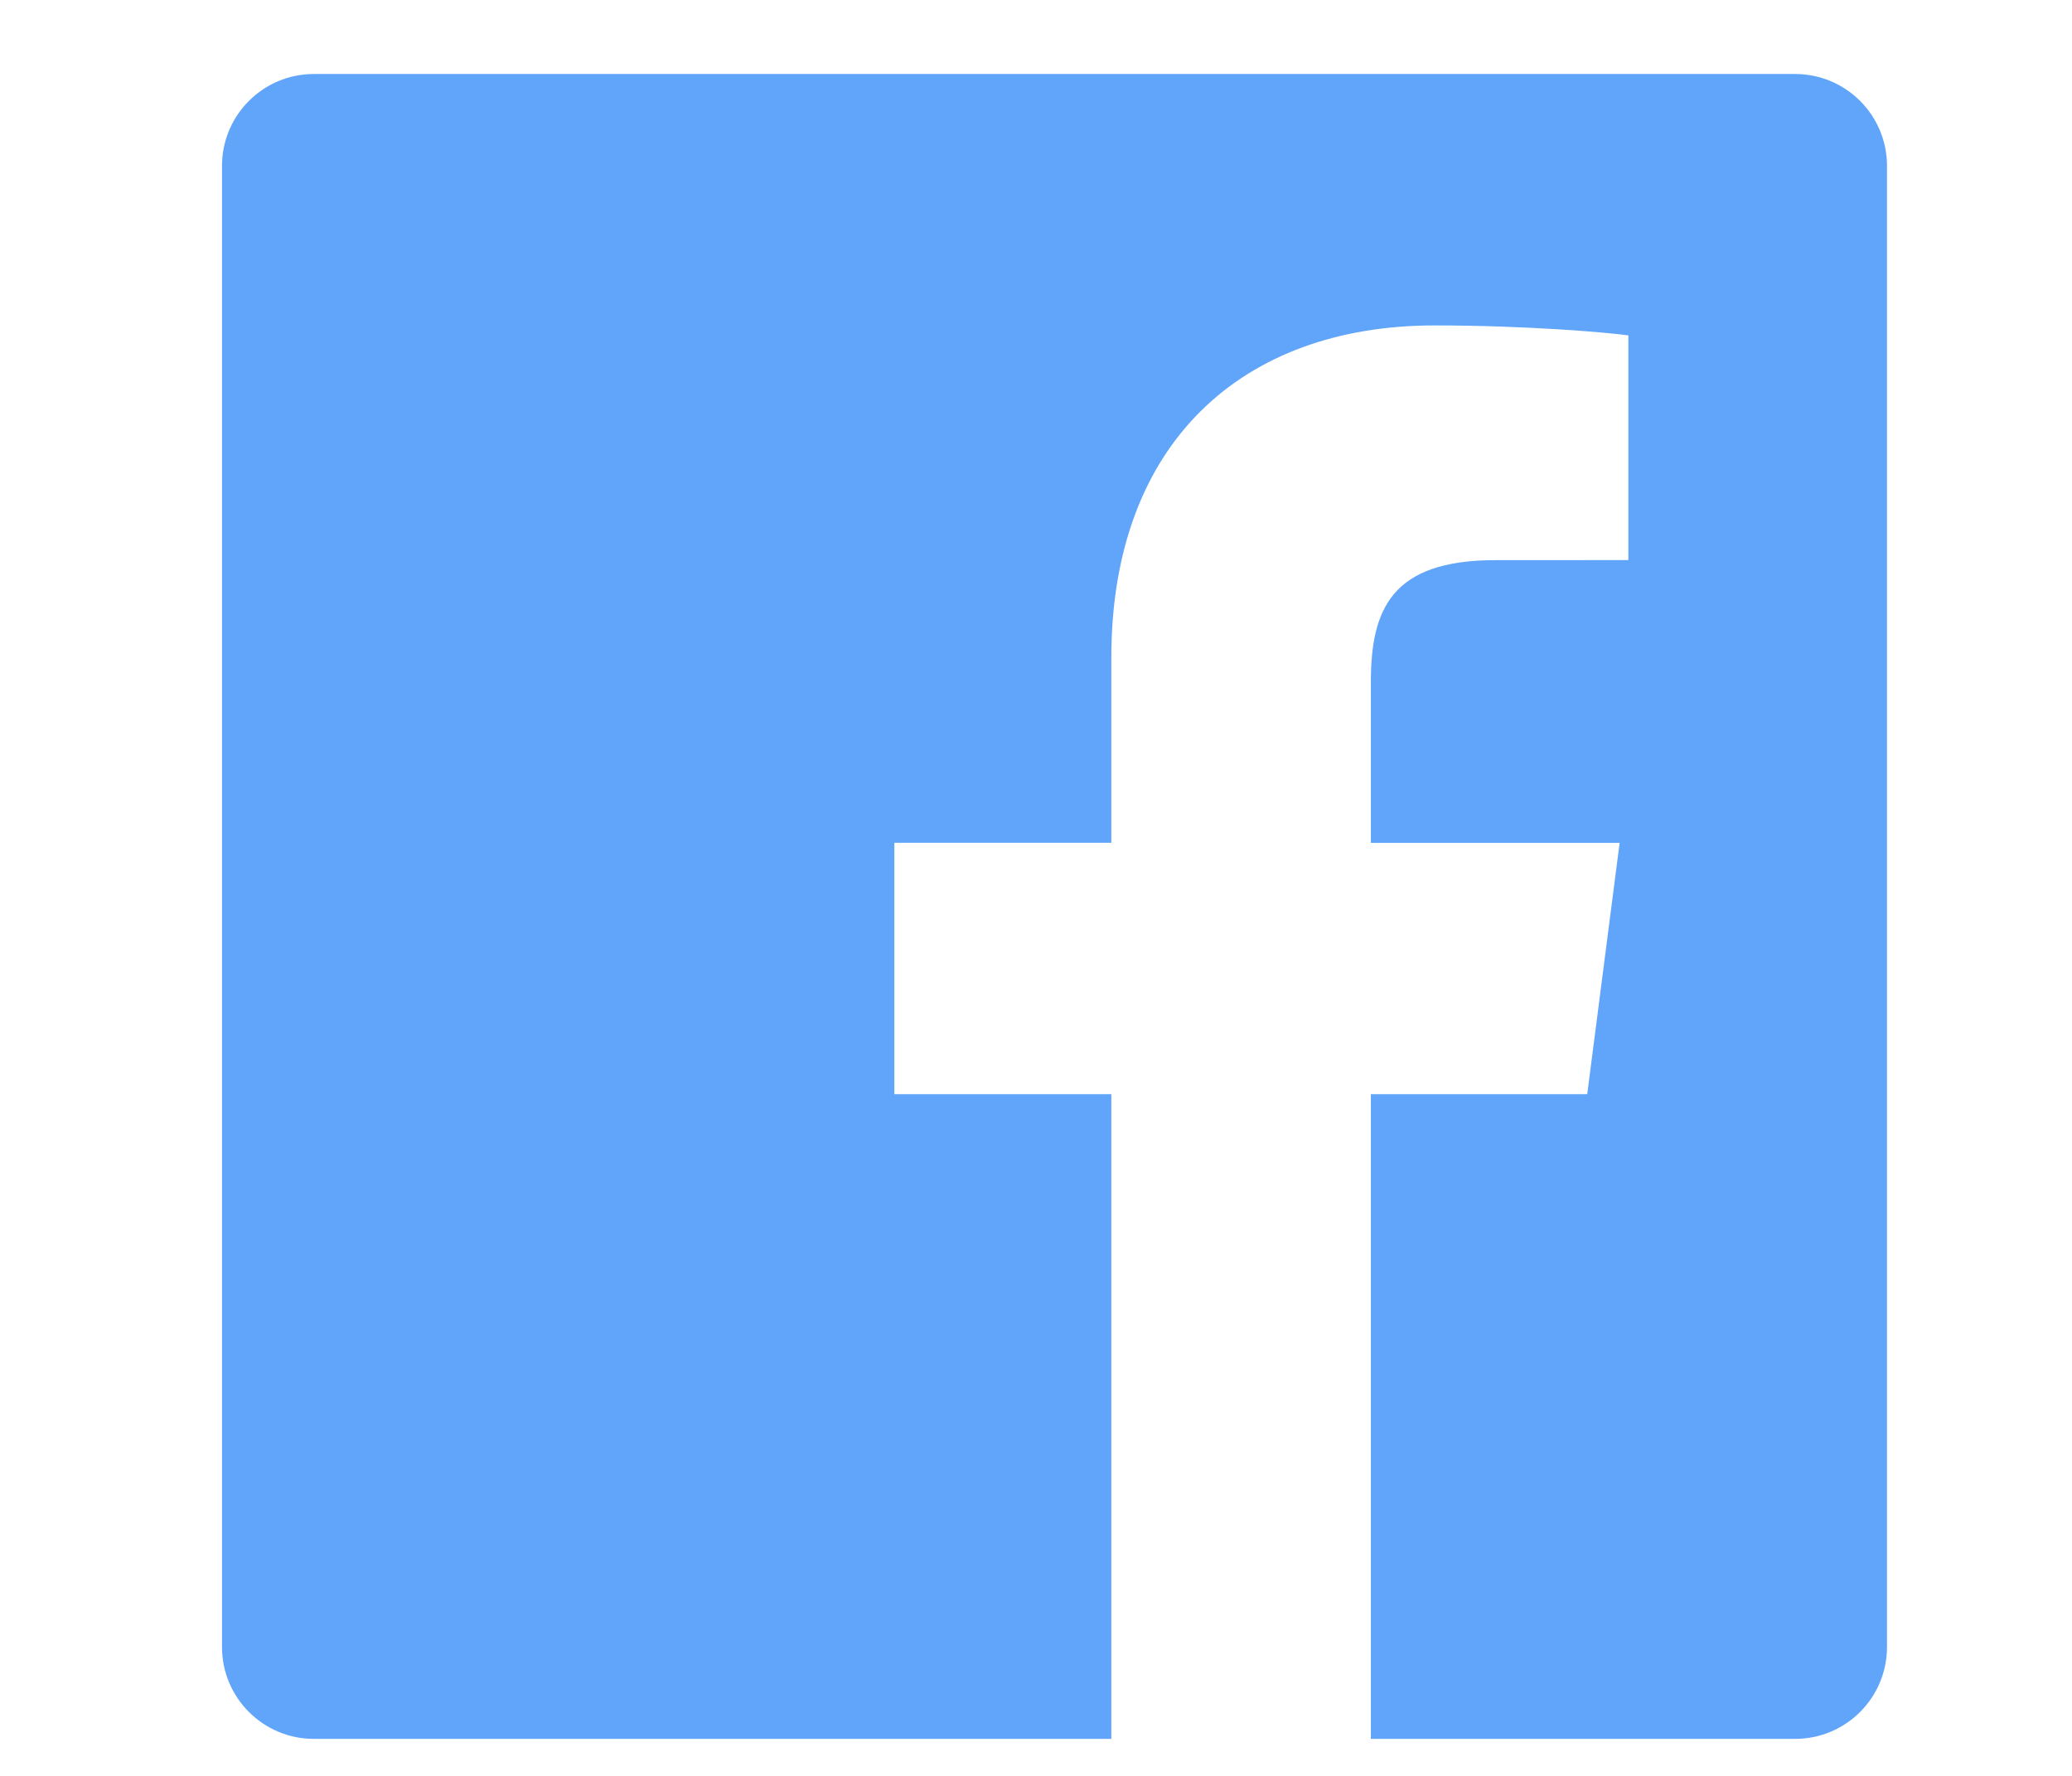
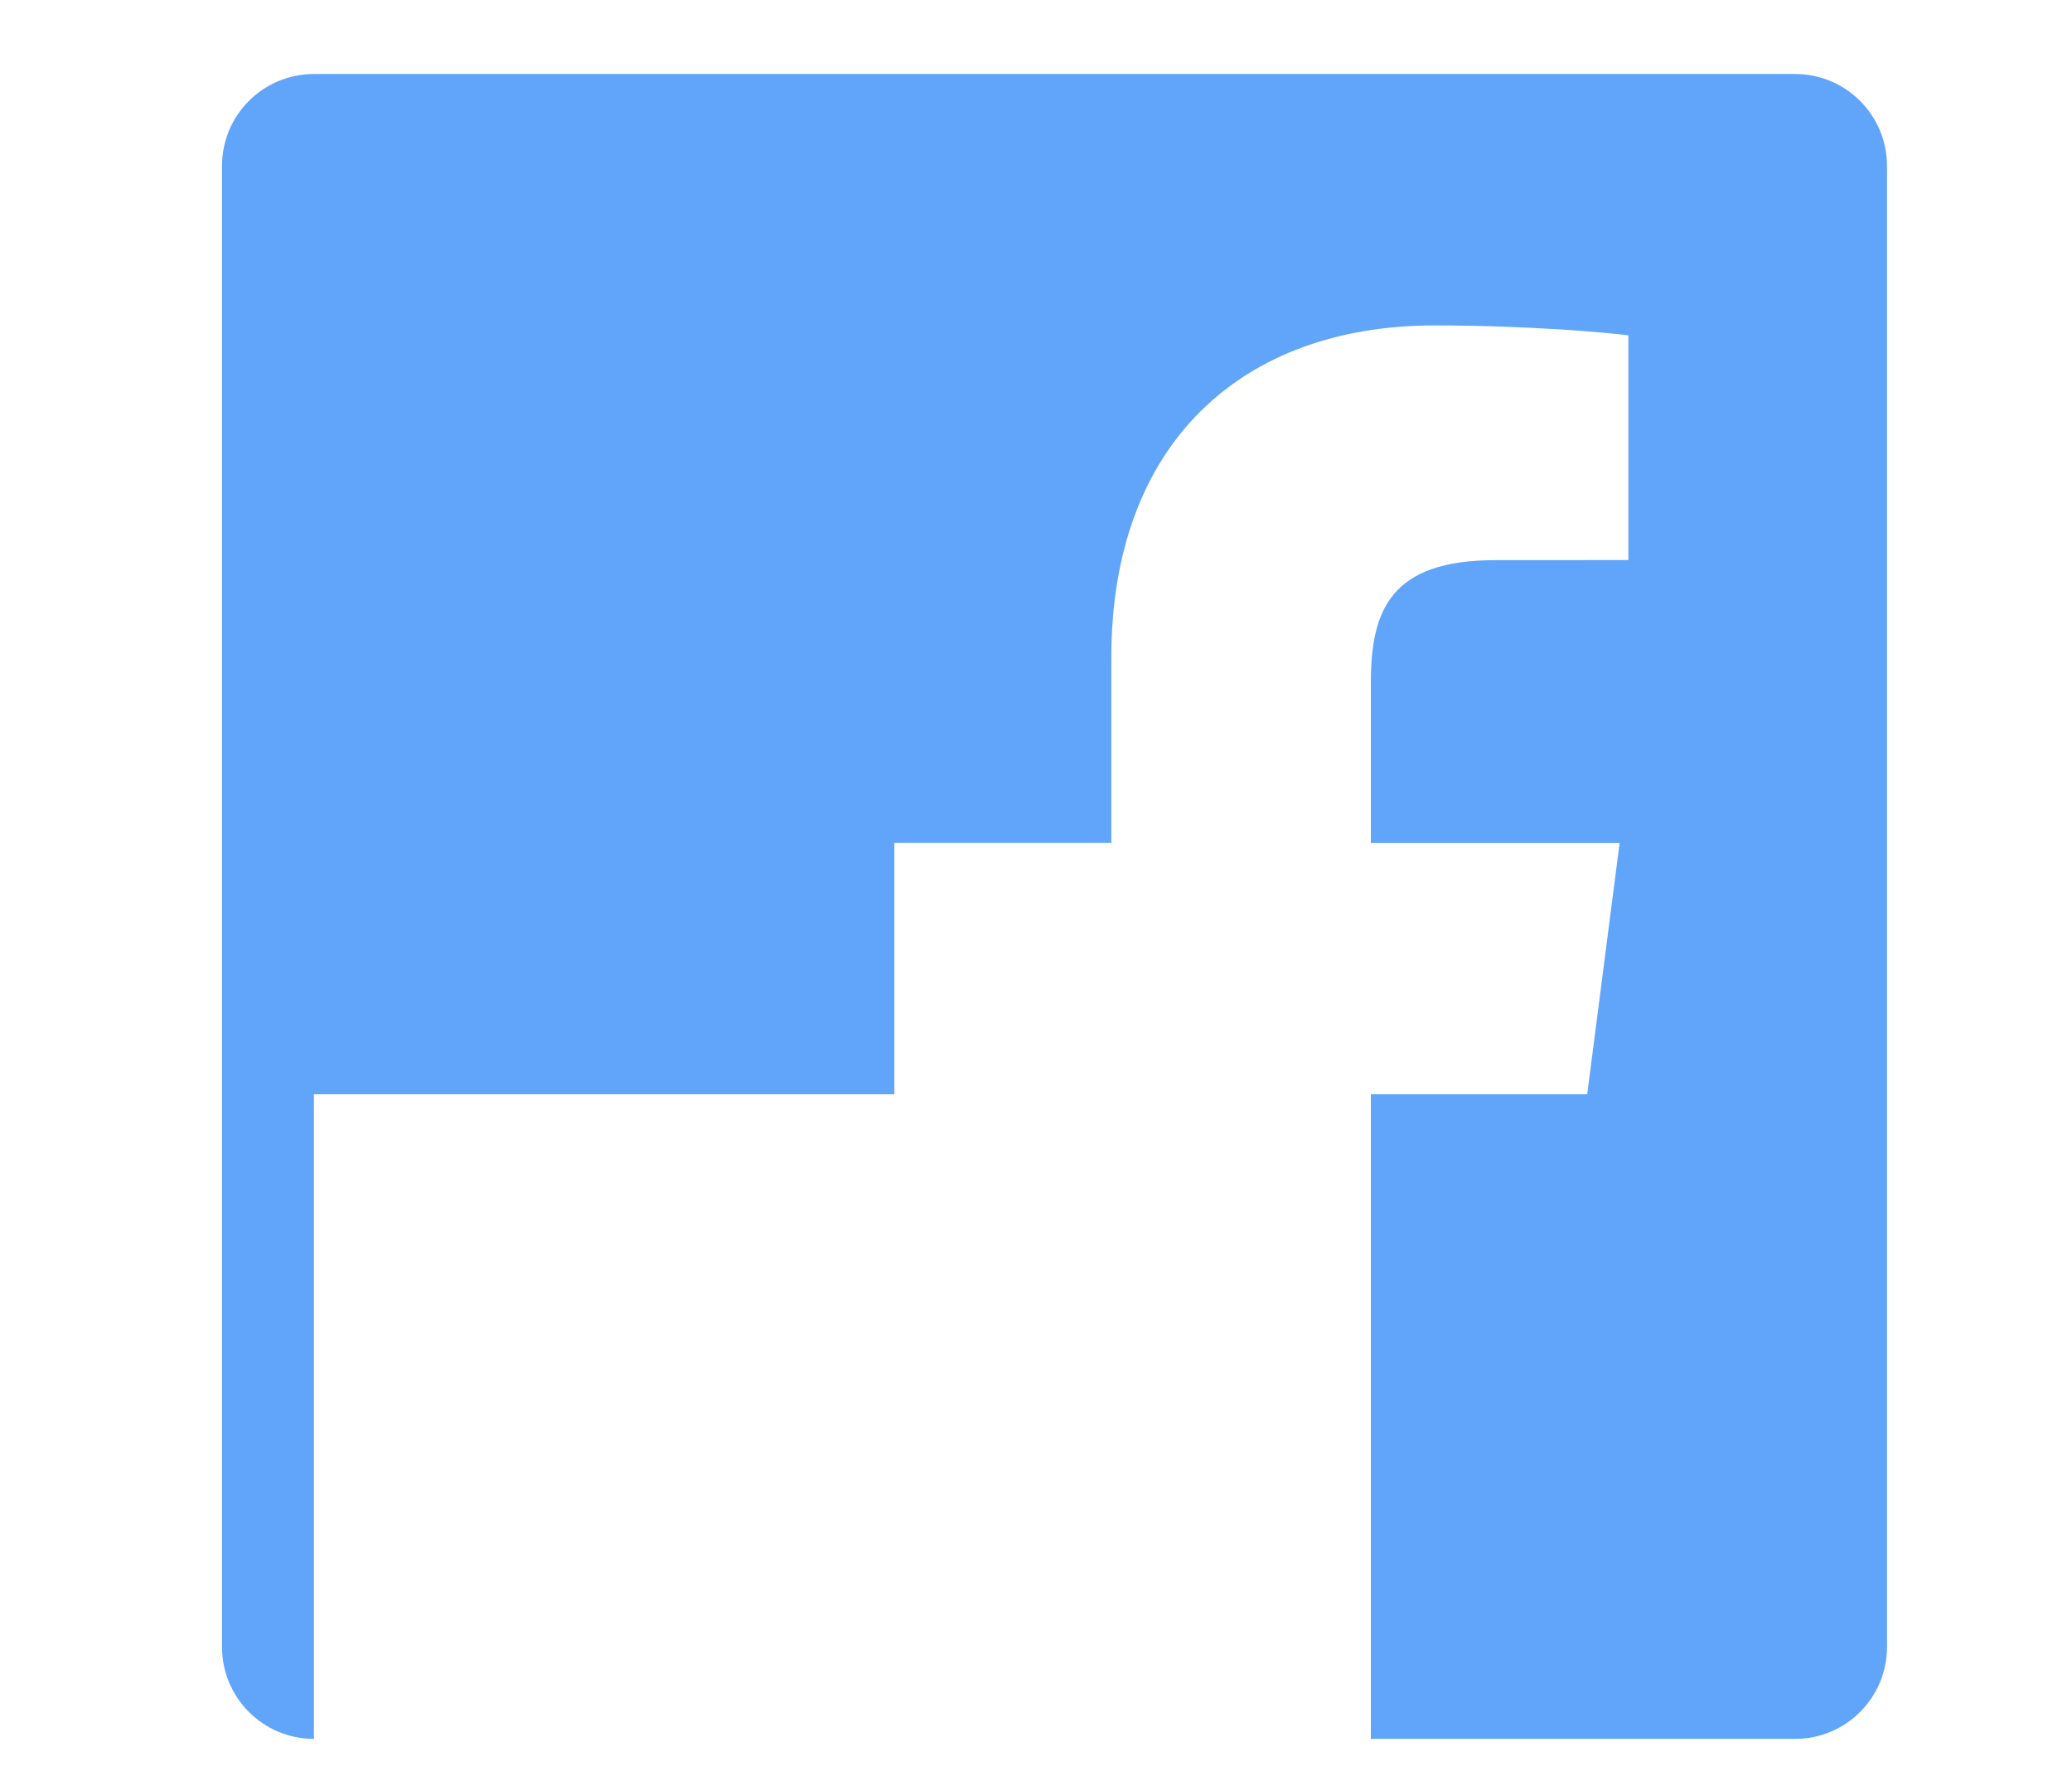
<svg xmlns="http://www.w3.org/2000/svg" class="w-7 md:w-6" width="28" viewBox="0 0 24 24" fill="none">
-   <path d="M22.258 1H2.242C1.556 1 1 1.556 1 2.242V22.258C1 22.944 1.556 23.5 2.242 23.5H13.018V14.787H10.086V11.39H13.018V8.887C13.018 5.981 14.793 4.398 17.385 4.398C18.627 4.398 19.695 4.491 20.005 4.532V7.569L18.208 7.57C16.798 7.57 16.525 8.24 16.525 9.223V11.391H19.887L19.449 14.787H16.525V23.5H22.258C22.944 23.5 23.5 22.944 23.5 22.258V2.242C23.5 1.556 22.944 1 22.258 1Z" fill="#60A5FA" />
+   <path d="M22.258 1H2.242C1.556 1 1 1.556 1 2.242V22.258C1 22.944 1.556 23.5 2.242 23.5V14.787H10.086V11.39H13.018V8.887C13.018 5.981 14.793 4.398 17.385 4.398C18.627 4.398 19.695 4.491 20.005 4.532V7.569L18.208 7.57C16.798 7.57 16.525 8.24 16.525 9.223V11.391H19.887L19.449 14.787H16.525V23.5H22.258C22.944 23.5 23.5 22.944 23.5 22.258V2.242C23.5 1.556 22.944 1 22.258 1Z" fill="#60A5FA" />
</svg>